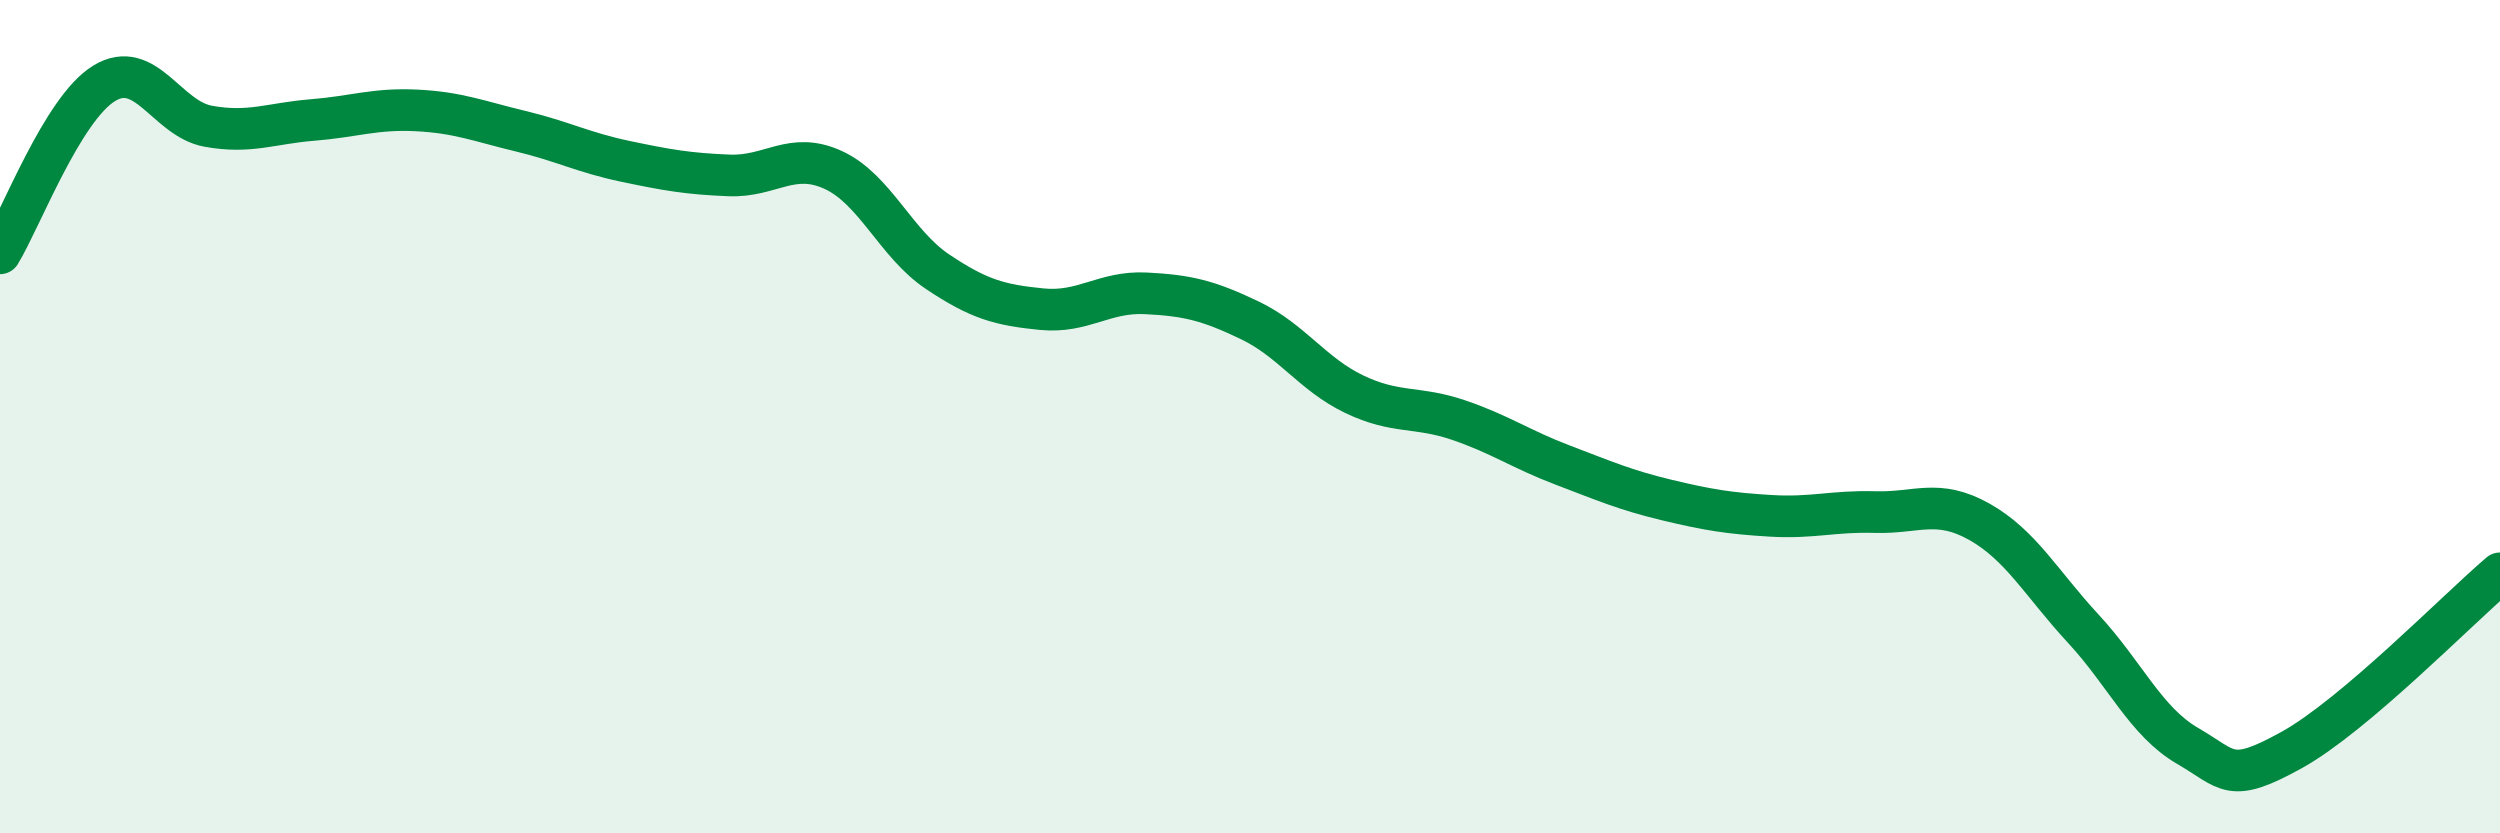
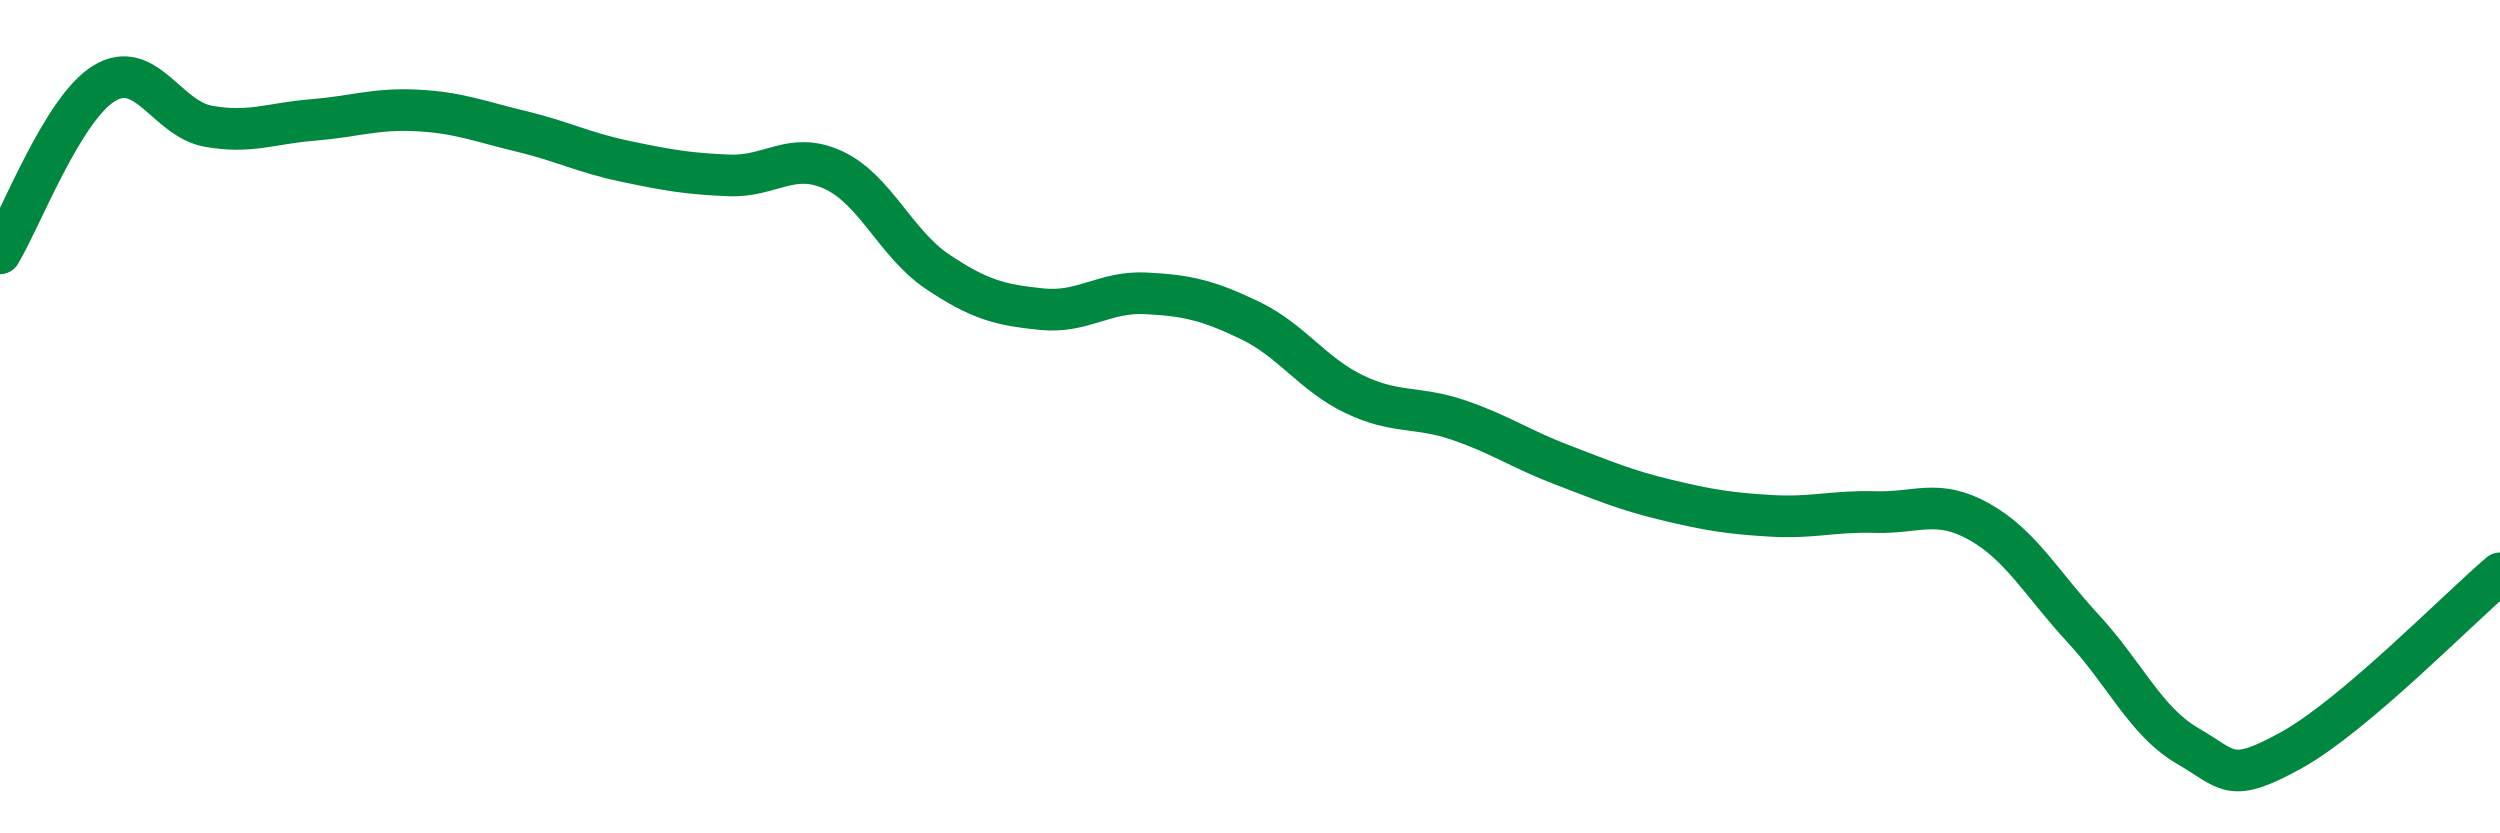
<svg xmlns="http://www.w3.org/2000/svg" width="60" height="20" viewBox="0 0 60 20">
-   <path d="M 0,6.08 C 0.5,5.26 1.5,2.61 2.5,2 C 3.5,1.39 4,2.85 5,3.03 C 6,3.21 6.5,2.96 7.5,2.88 C 8.5,2.8 9,2.6 10,2.65 C 11,2.7 11.5,2.91 12.5,3.15 C 13.5,3.39 14,3.66 15,3.87 C 16,4.08 16.5,4.17 17.5,4.21 C 18.5,4.25 19,3.62 20,4.08 C 21,4.54 21.5,5.85 22.5,6.52 C 23.5,7.19 24,7.32 25,7.42 C 26,7.52 26.5,6.99 27.5,7.04 C 28.5,7.09 29,7.21 30,7.69 C 31,8.17 31.5,8.98 32.5,9.46 C 33.5,9.94 34,9.74 35,10.08 C 36,10.42 36.5,10.78 37.5,11.16 C 38.5,11.54 39,11.76 40,12 C 41,12.24 41.5,12.32 42.5,12.38 C 43.5,12.44 44,12.26 45,12.29 C 46,12.32 46.5,11.96 47.5,12.52 C 48.5,13.08 49,14.01 50,15.09 C 51,16.17 51.5,17.32 52.5,17.9 C 53.5,18.48 53.5,18.83 55,18 C 56.5,17.17 59,14.61 60,13.76L60 20L0 20Z" fill="#008740" opacity="0.1" stroke-linecap="round" stroke-linejoin="round" />
  <path d="M 0,6.08 C 0.5,5.26 1.5,2.61 2.5,2 C 3.5,1.39 4,2.85 5,3.03 C 6,3.21 6.5,2.96 7.5,2.88 C 8.5,2.8 9,2.6 10,2.65 C 11,2.7 11.5,2.91 12.5,3.15 C 13.5,3.39 14,3.66 15,3.87 C 16,4.08 16.5,4.17 17.5,4.21 C 18.5,4.25 19,3.62 20,4.08 C 21,4.54 21.5,5.85 22.5,6.52 C 23.5,7.19 24,7.32 25,7.42 C 26,7.52 26.5,6.99 27.5,7.04 C 28.5,7.09 29,7.21 30,7.69 C 31,8.17 31.5,8.98 32.5,9.46 C 33.5,9.94 34,9.74 35,10.08 C 36,10.42 36.5,10.78 37.5,11.16 C 38.5,11.54 39,11.76 40,12 C 41,12.24 41.5,12.32 42.5,12.38 C 43.5,12.44 44,12.26 45,12.29 C 46,12.32 46.5,11.96 47.5,12.52 C 48.5,13.08 49,14.01 50,15.09 C 51,16.17 51.5,17.32 52.5,17.9 C 53.5,18.48 53.5,18.83 55,18 C 56.5,17.17 59,14.61 60,13.76" stroke="#008740" stroke-width="1" fill="none" stroke-linecap="round" stroke-linejoin="round" />
</svg>